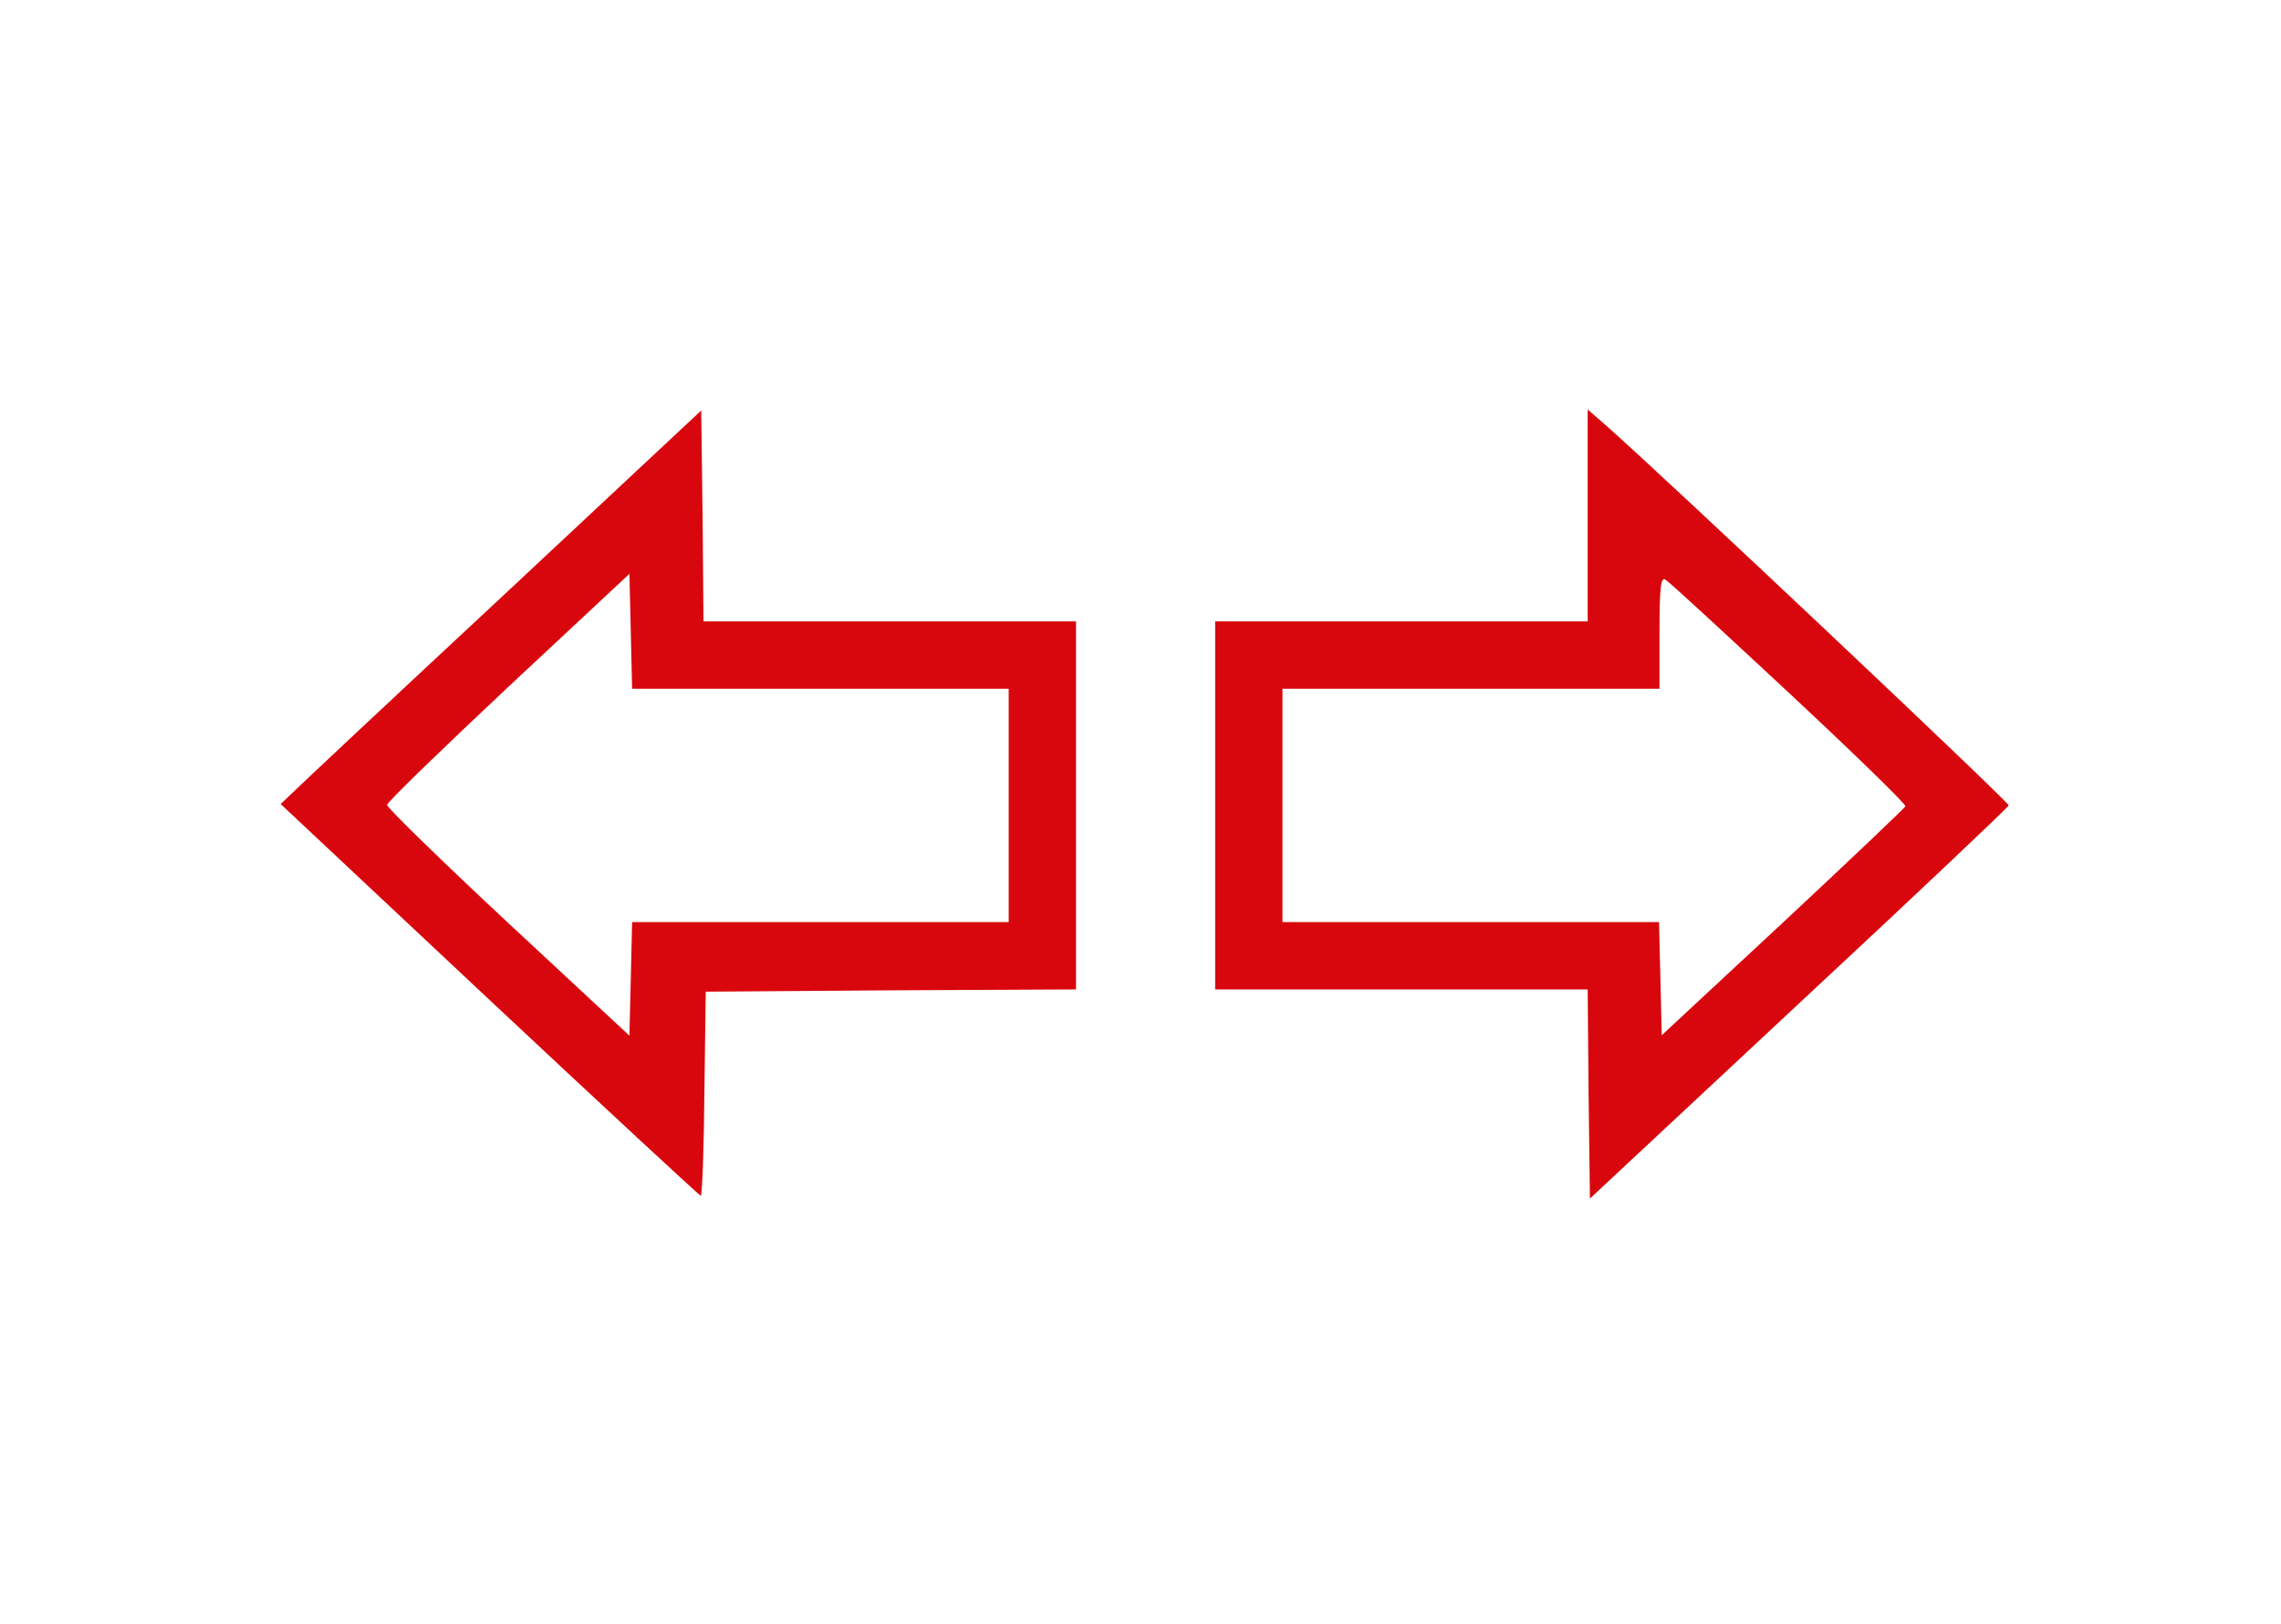
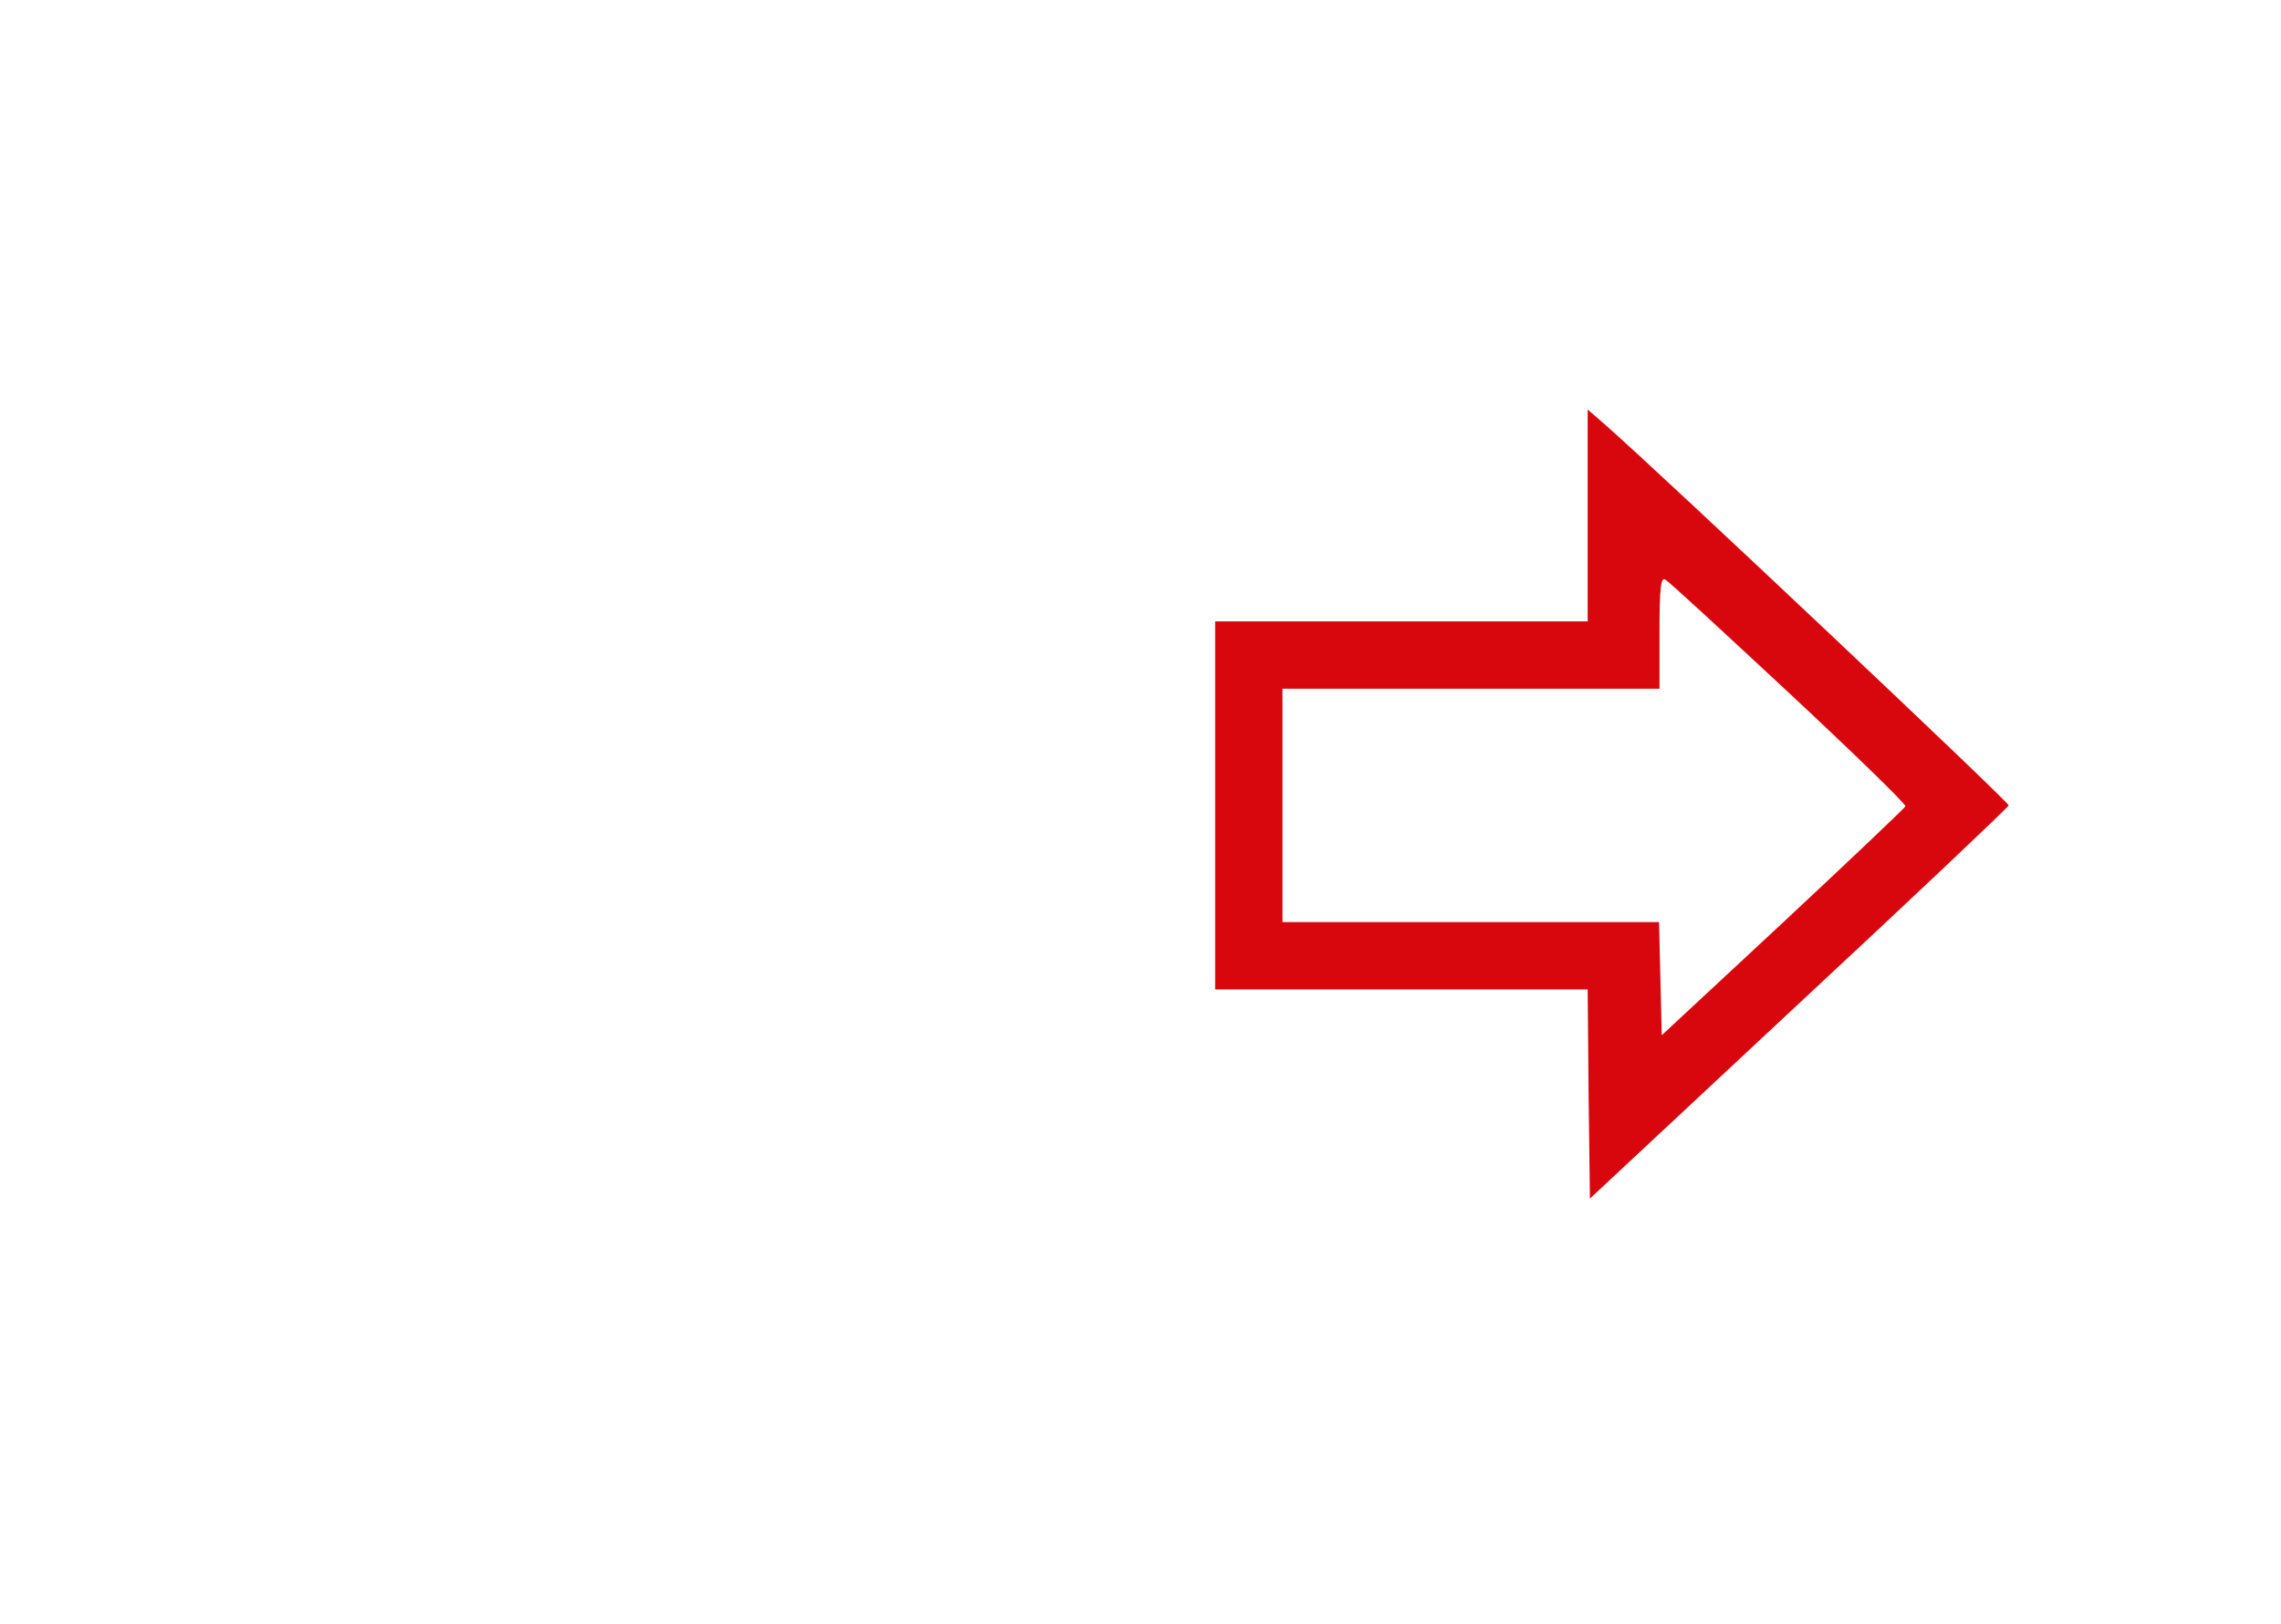
<svg xmlns="http://www.w3.org/2000/svg" width="100%" height="100%" viewBox="0 0 66 47" version="1.1" xml:space="preserve" style="fill-rule:evenodd;clip-rule:evenodd;stroke-linejoin:round;stroke-miterlimit:2;">
  <g id="direction-lights">
-     <path d="M14.511,17.279c-3.182,2.961 -5.922,5.533 -6.078,5.689l-0.312,0.298l6.052,5.676c3.325,3.116 6.078,5.662 6.104,5.662c0.039,0 0.091,-1.325 0.104,-2.961l0.039,-2.948l5.364,-0.039l5.35,-0.026l0,-10.649l-10.779,0l-0.026,-3.052l-0.039,-3.052l-5.779,5.402Zm3.779,2.65l10.896,0l0,6.753l-10.896,0l-0.039,1.649l-0.039,1.637l-3.506,-3.26c-1.922,-1.792 -3.507,-3.338 -3.507,-3.416c0,-0.078 1.585,-1.61 3.507,-3.415l3.506,-3.273l0.078,3.325Z" style="fill:#d8070d;fill-rule:nonzero;" />
    <path d="M45.939,11.851l0,6.13l-10.779,0l0,10.649l10.779,0l0.026,3.026l0.039,3.026l6.039,-5.637c3.325,-3.09 6.052,-5.675 6.078,-5.74c0.026,-0.078 -10,-9.545 -11.688,-11.026l-0.494,-0.428Zm5.819,8.194c1.883,1.754 3.389,3.221 3.376,3.286c-0.026,0.052 -1.61,1.559 -3.545,3.364l-3.507,3.26l-0.078,-3.273l-10.896,0l0,-6.753l10.909,0l0,-1.624c0,-1.324 0.039,-1.61 0.169,-1.532c0.104,0.052 1.702,1.532 3.572,3.272Z" style="fill:#d8070d;fill-rule:nonzero;" />
  </g>
</svg>